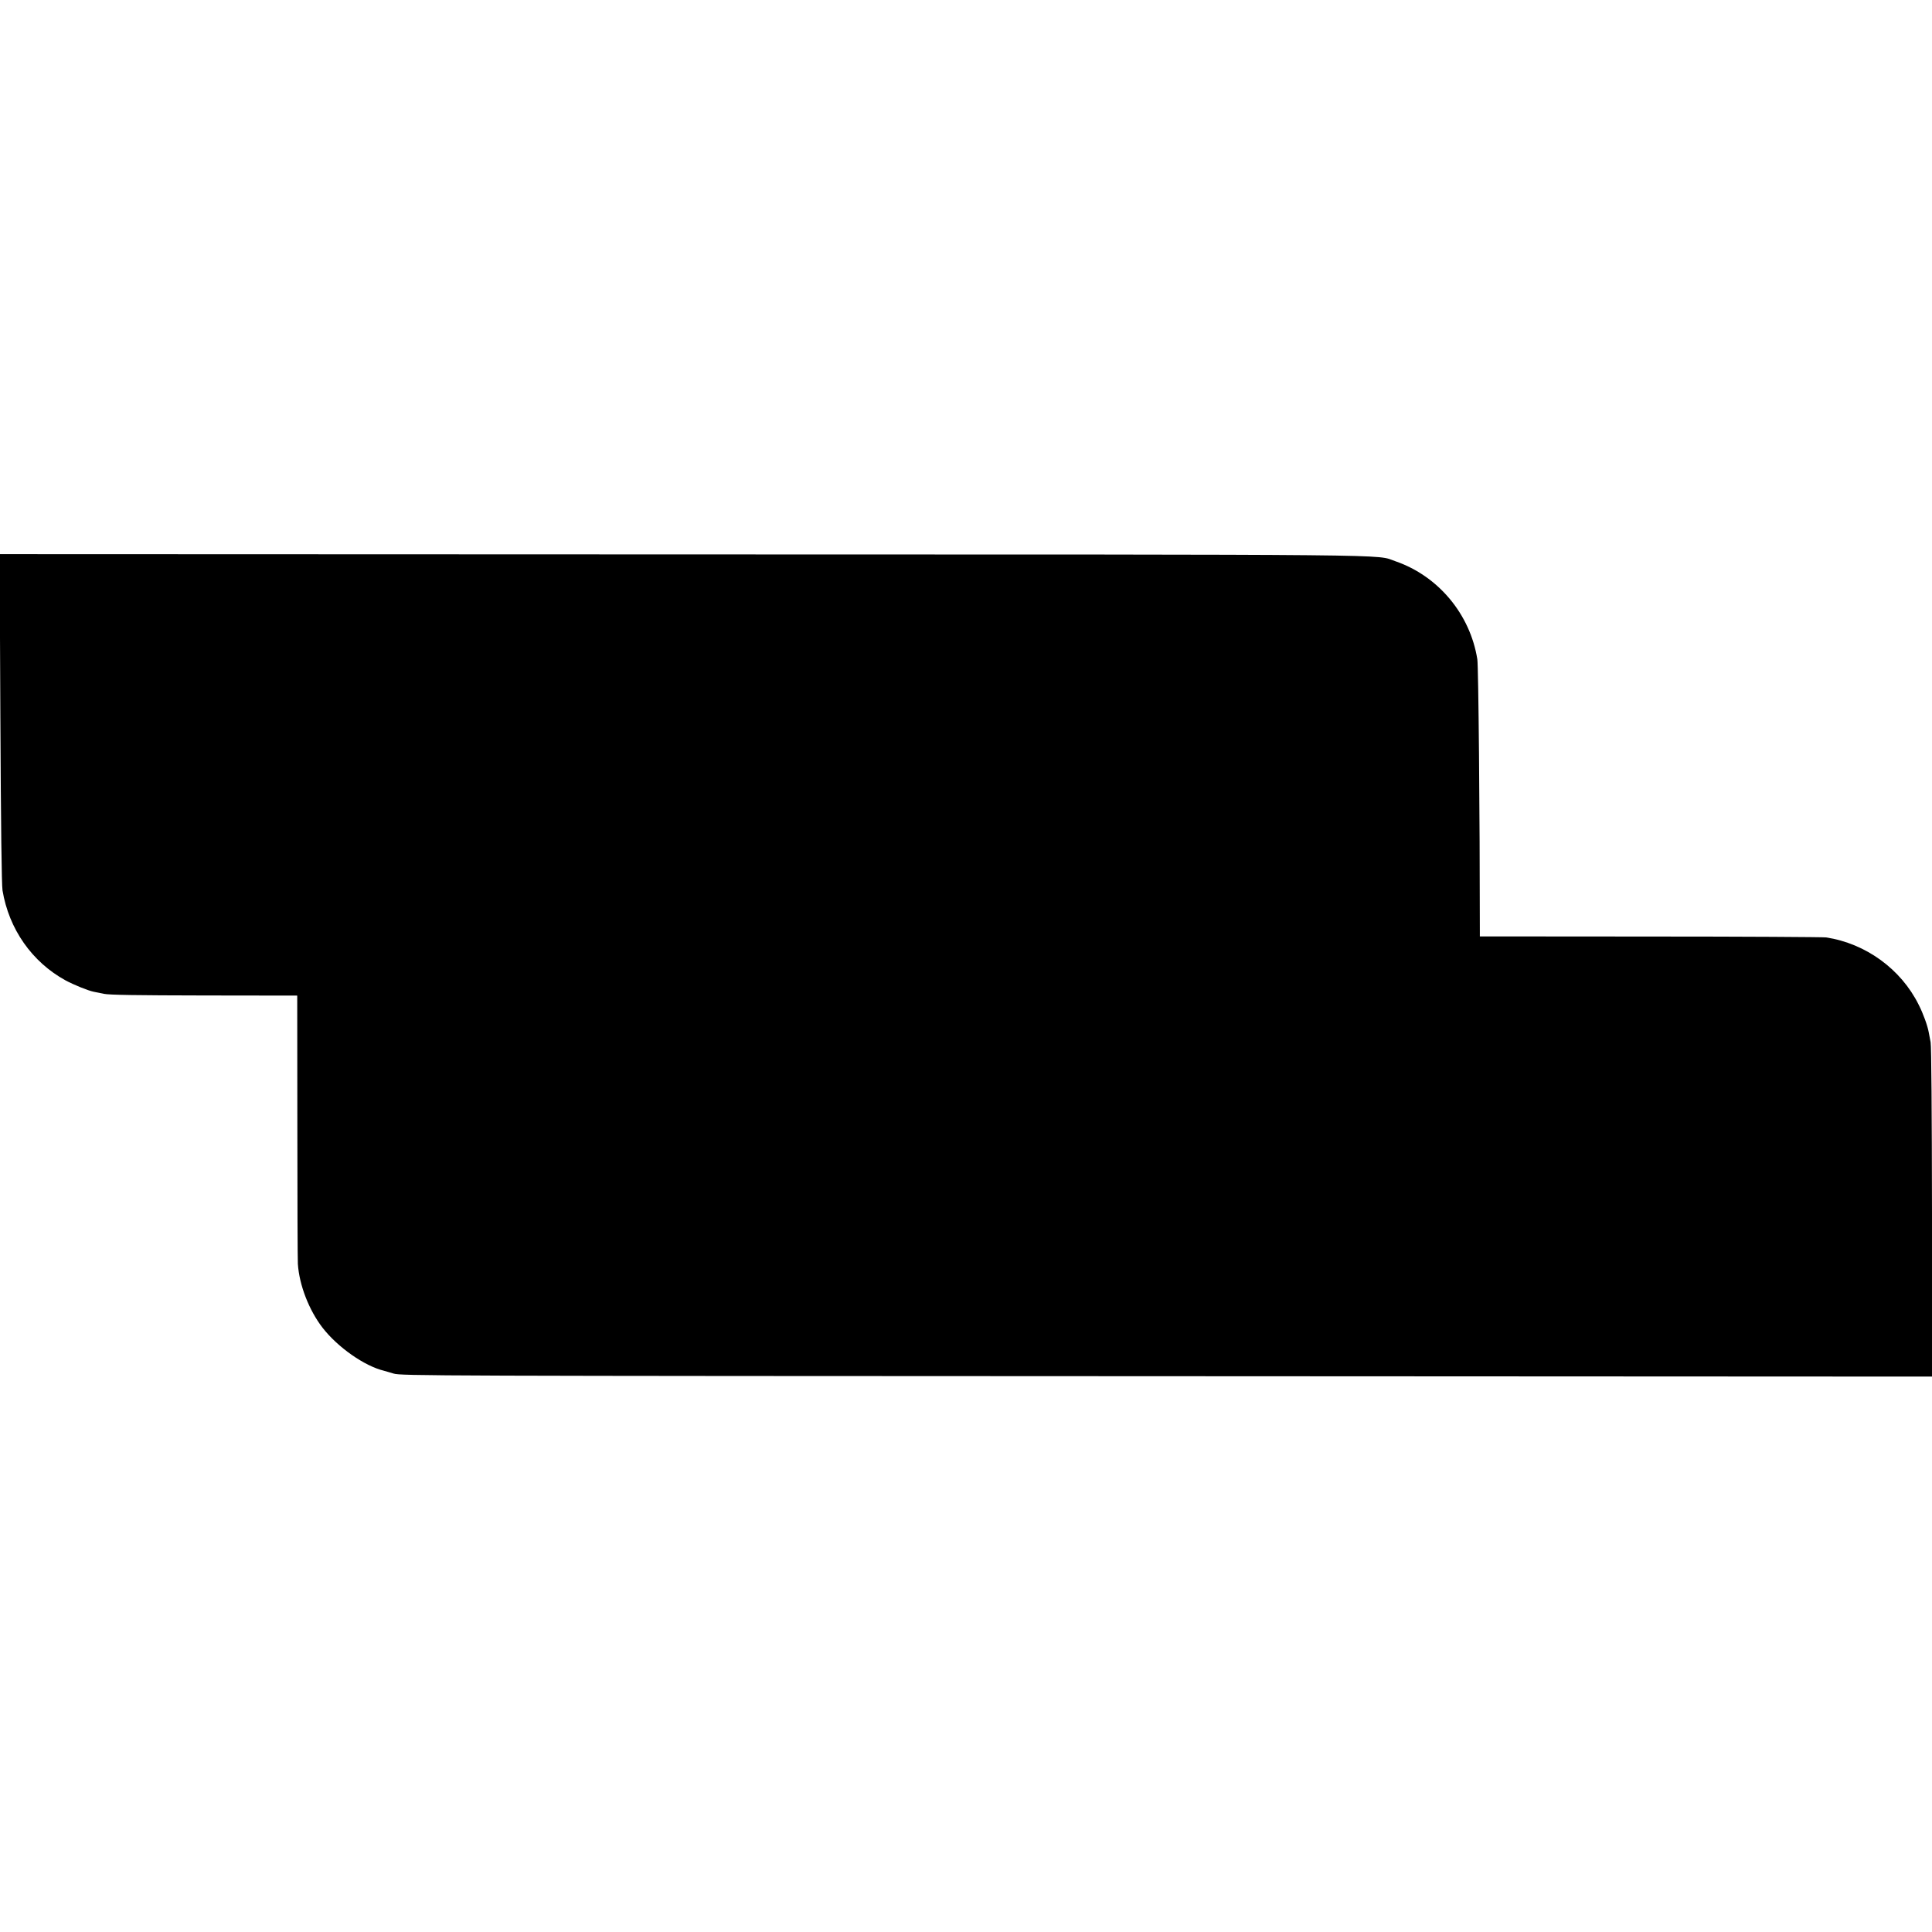
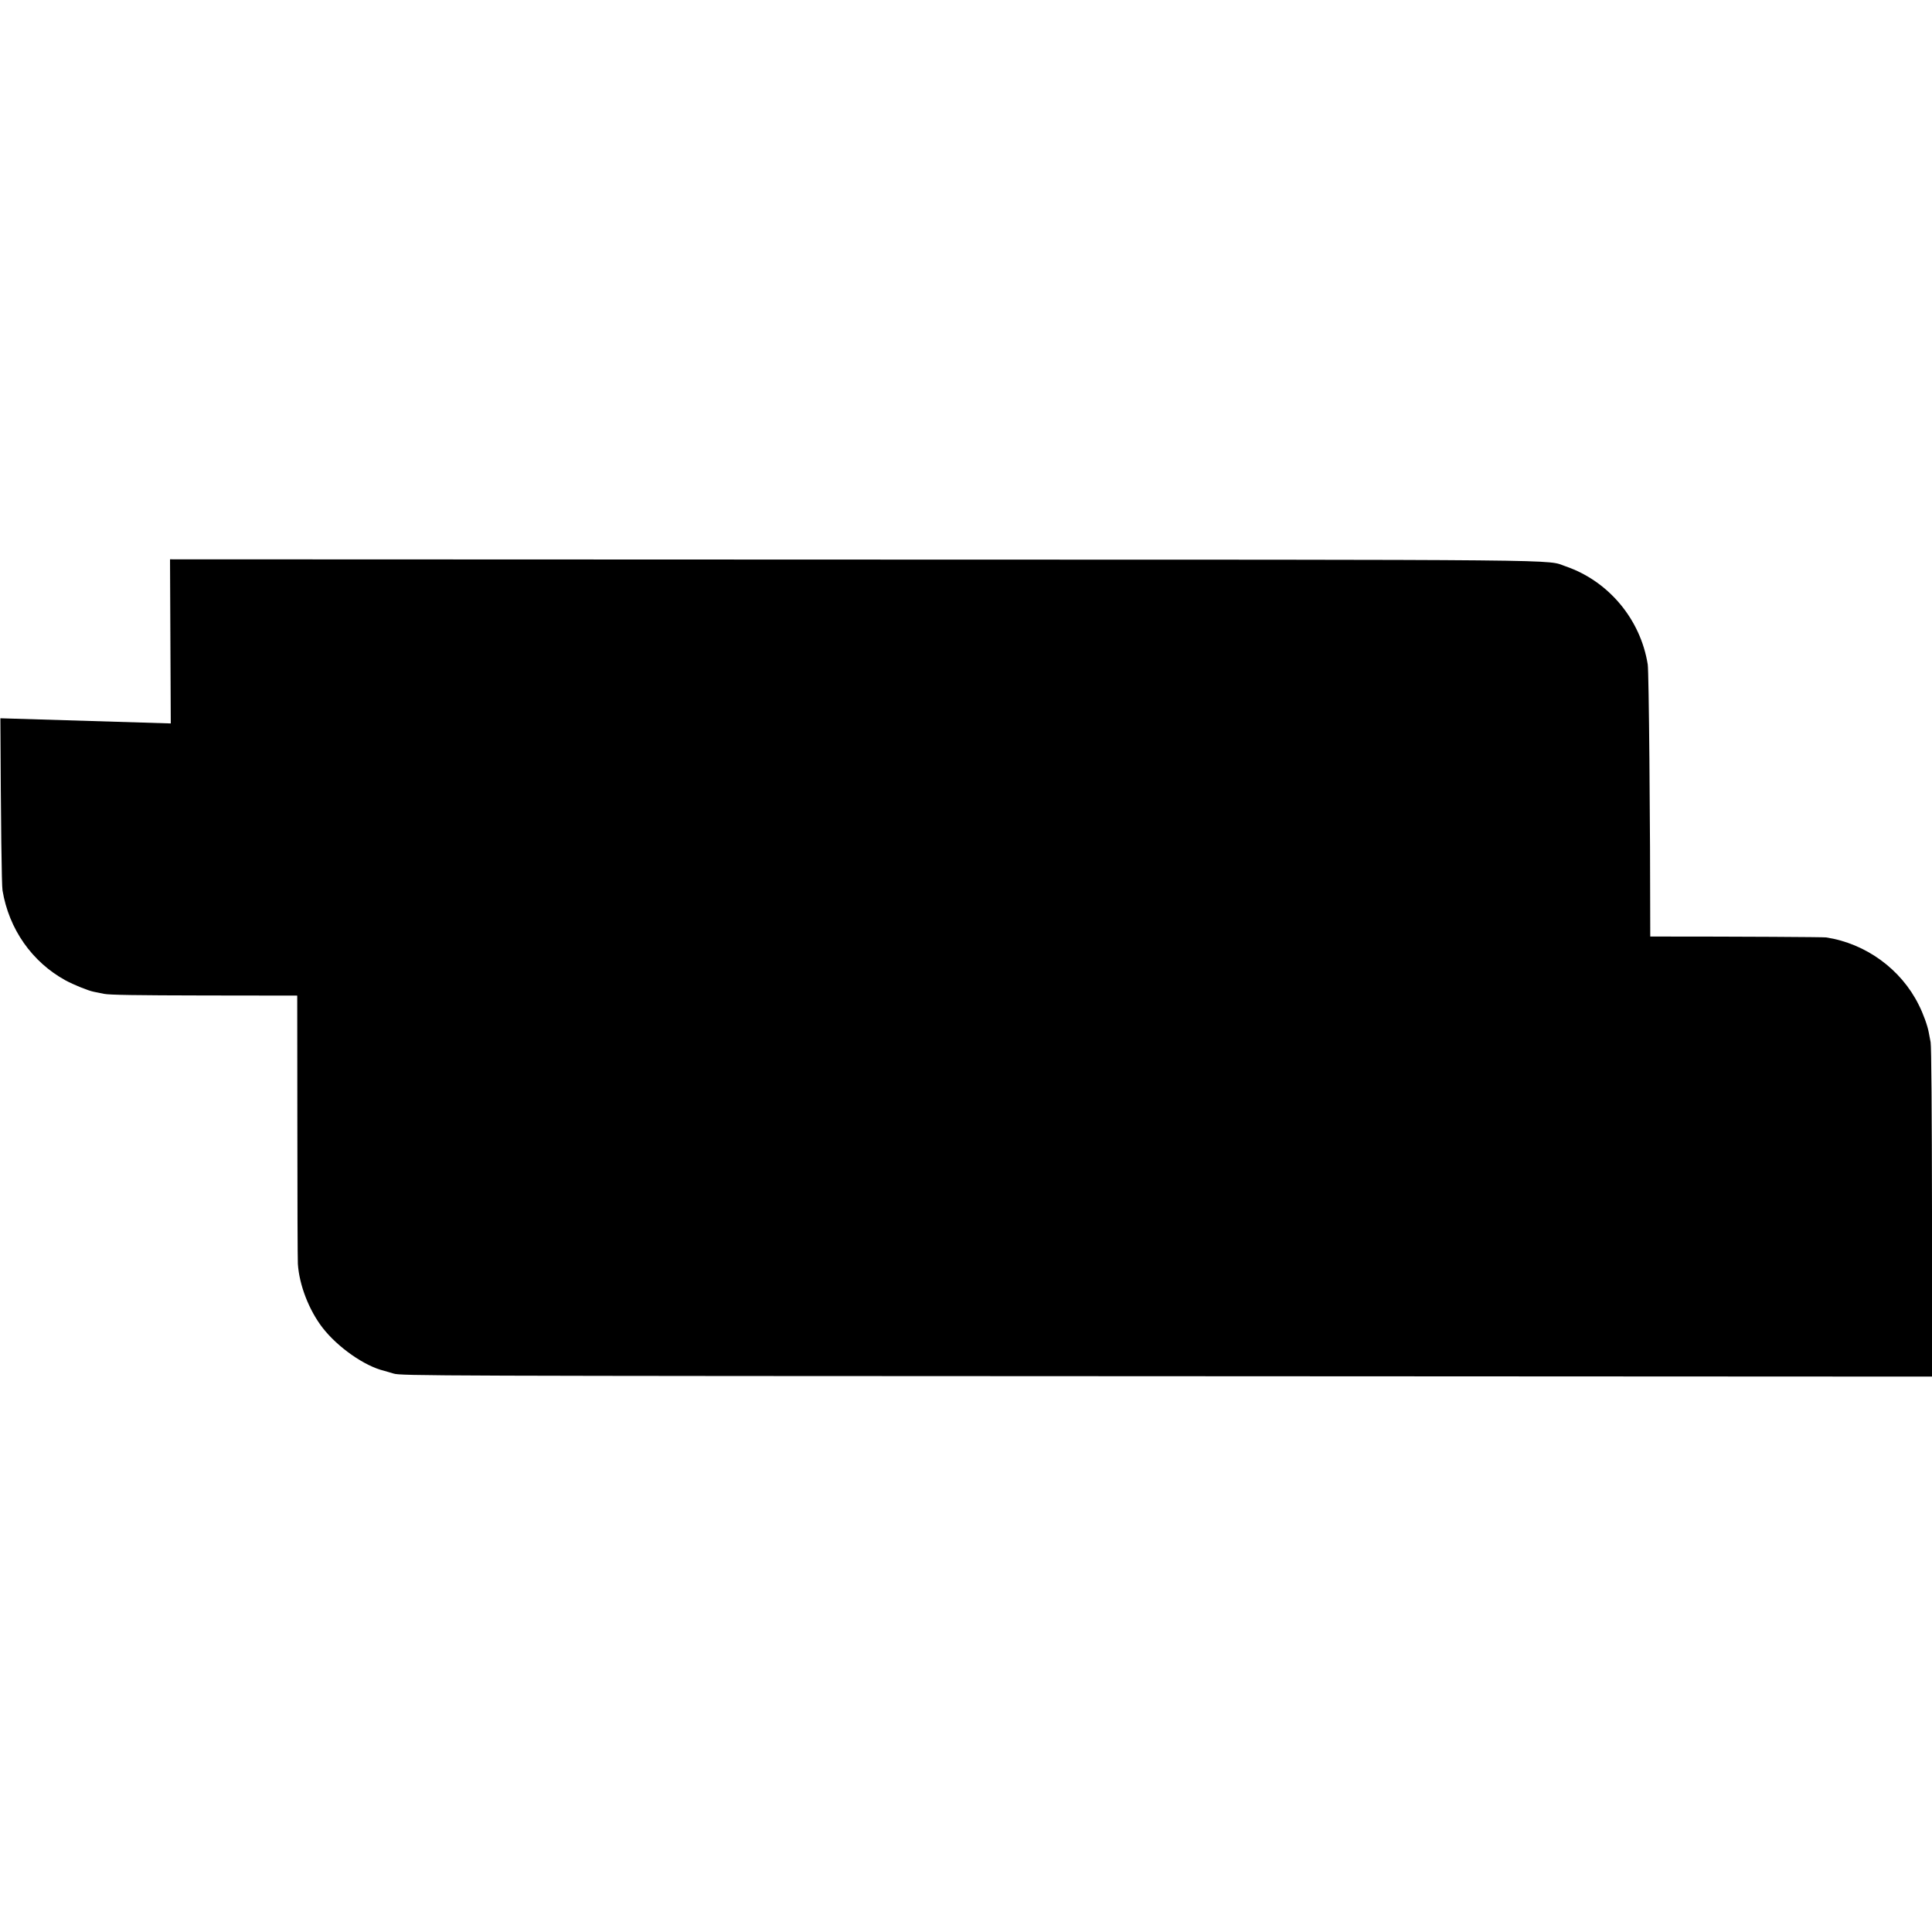
<svg xmlns="http://www.w3.org/2000/svg" version="1.0" width="1534pt" height="1534pt" viewBox="0 0 1534 1534" preserveAspectRatio="xMidYMid meet">
  <g transform="translate(0,1534) scale(0.1,-0.1)" fill="#000000" stroke="none">
-     <path d="M3 9637 c4 -849 10 -1325 17 -1367 51 -307 234 -568 500 -714 65 -35 178 -81 222 -90 13 -3 50 -10 83 -17 44 -9 258 -12 797 -13 l738 -1 1 -1040 c0 -572 2 -1062 4 -1090 11 -168 88 -367 196 -507 121 -156 334 -305 489 -342 8 -2 42 -12 75 -22 58 -18 272 -19 6138 -21 l6077 -3 0 1302 c-1 796 -5 1322 -11 1353 -5 28 -12 63 -15 79 -9 51 -44 149 -80 219 -140 282 -420 486 -735 534 -24 3 -653 7 -1396 7 l-1353 1 0 40 c0 907 -11 2104 -20 2160 -57 359 -311 662 -651 779 -165 56 207 53 -5658 54 l-5424 2 6 -1303z" />
+     <path d="M3 9637 c4 -849 10 -1325 17 -1367 51 -307 234 -568 500 -714 65 -35 178 -81 222 -90 13 -3 50 -10 83 -17 44 -9 258 -12 797 -13 l738 -1 1 -1040 c0 -572 2 -1062 4 -1090 11 -168 88 -367 196 -507 121 -156 334 -305 489 -342 8 -2 42 -12 75 -22 58 -18 272 -19 6138 -21 l6077 -3 0 1302 c-1 796 -5 1322 -11 1353 -5 28 -12 63 -15 79 -9 51 -44 149 -80 219 -140 282 -420 486 -735 534 -24 3 -653 7 -1396 7 c0 907 -11 2104 -20 2160 -57 359 -311 662 -651 779 -165 56 207 53 -5658 54 l-5424 2 6 -1303z" />
  </g>
</svg>